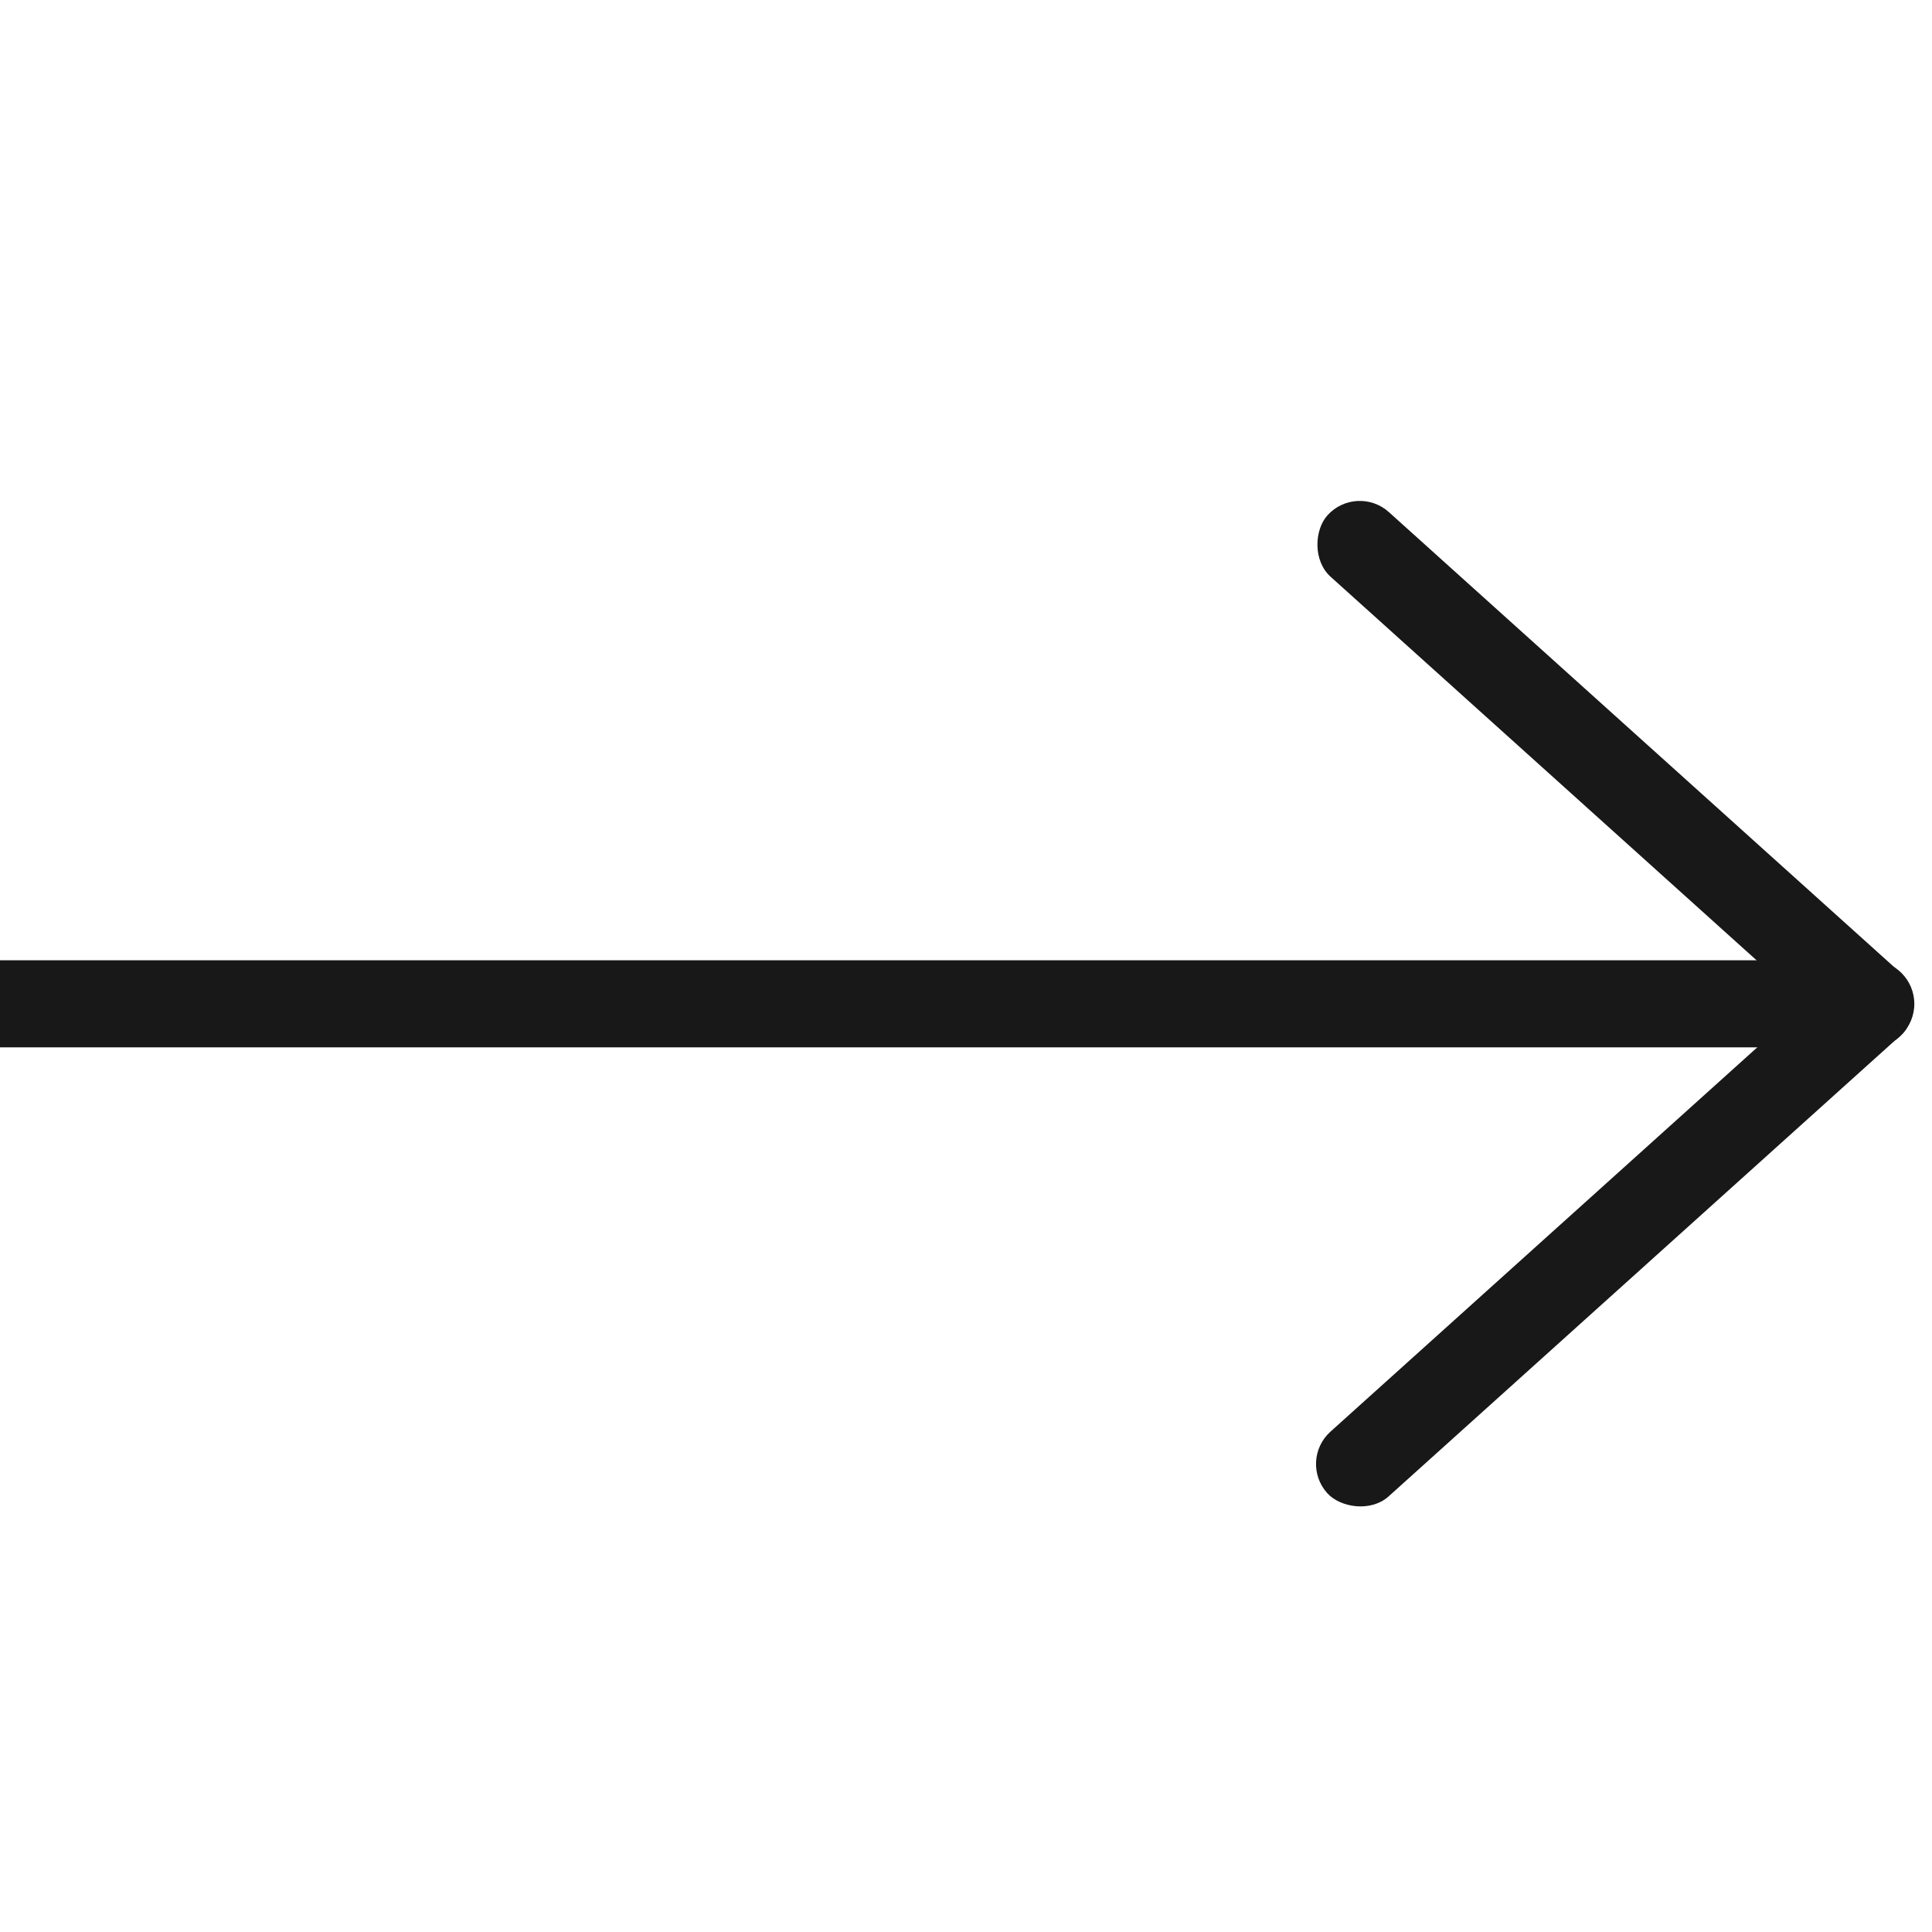
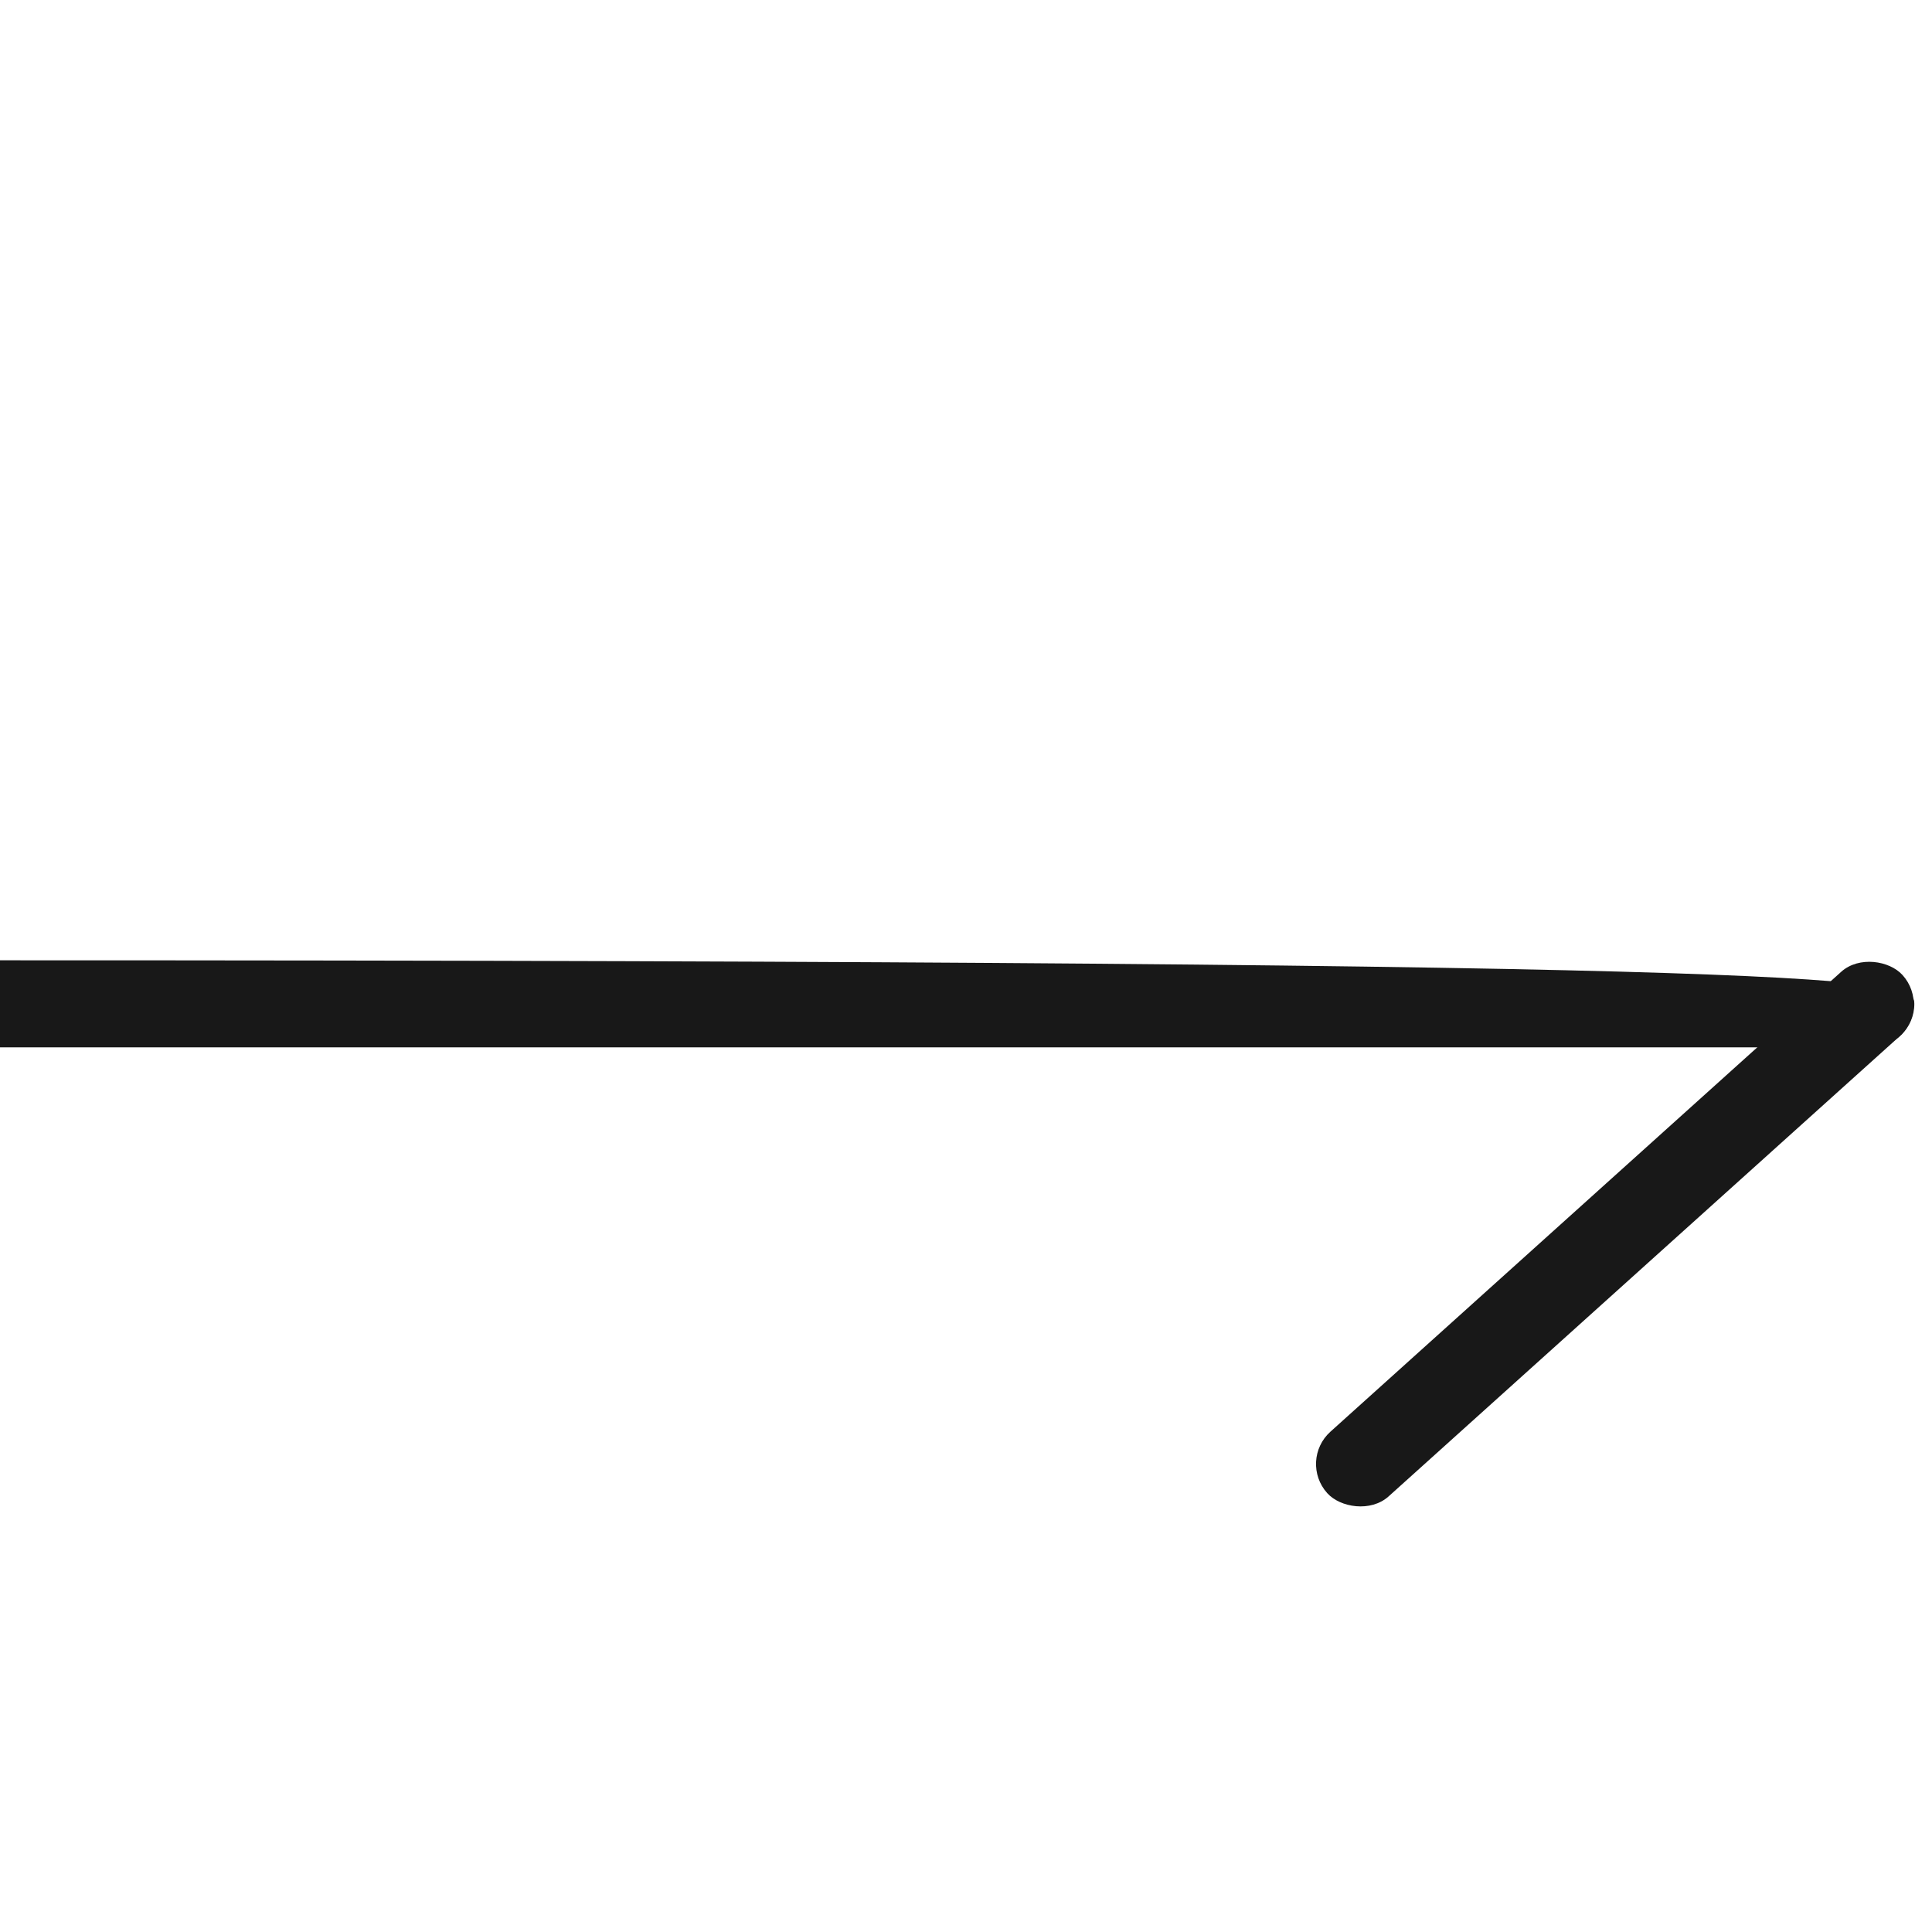
<svg xmlns="http://www.w3.org/2000/svg" width="20" height="20" viewBox="0 0 20 20" fill="none">
-   <rect x="14.043" y="5" width="8.016" height="0.901" rx="0.45" transform="rotate(42 14.043 5)" fill="#181818" />
-   <path d="M0 9.941H19.366C19.615 9.941 19.817 10.143 19.817 10.392C19.817 10.64 19.615 10.842 19.366 10.842H0V9.941Z" fill="#181818" />
+   <path d="M0 9.941C19.615 9.941 19.817 10.143 19.817 10.392C19.817 10.64 19.615 10.842 19.366 10.842H0V9.941Z" fill="#181818" />
  <rect width="8.016" height="0.901" rx="0.45" transform="matrix(0.743 -0.669 0.669 0.743 13.438 15.122)" fill="#181818" />
</svg>